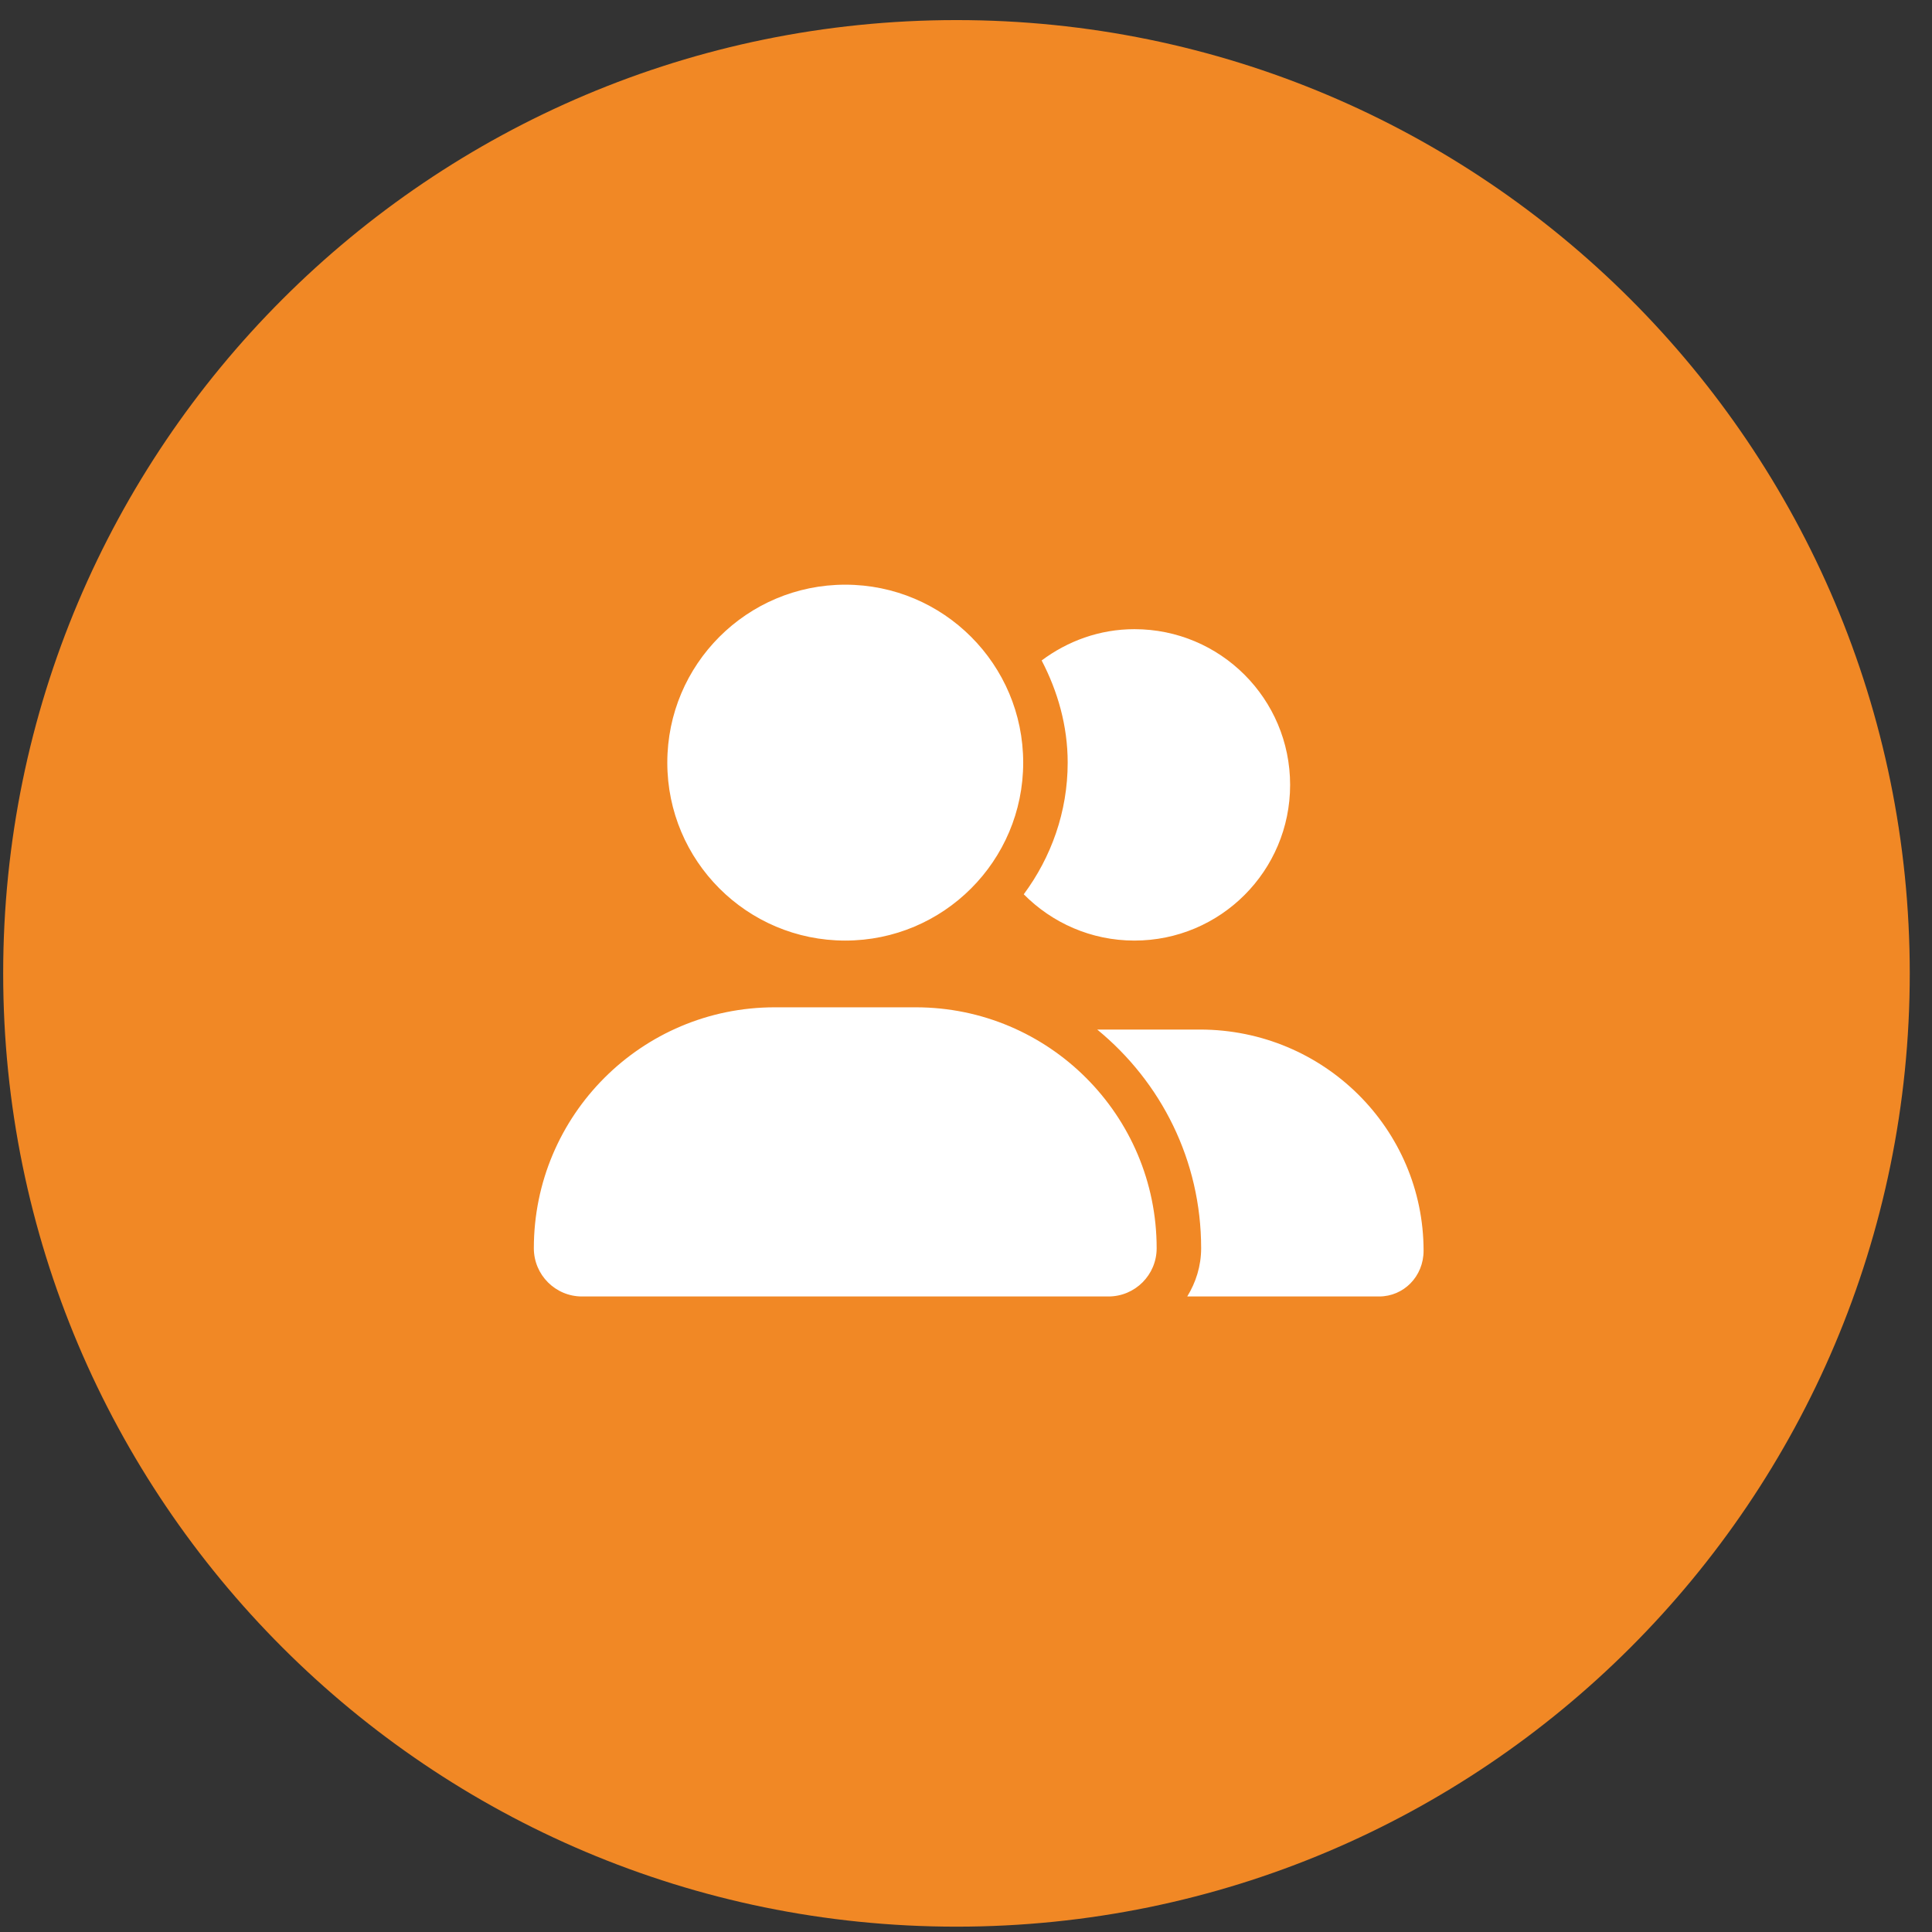
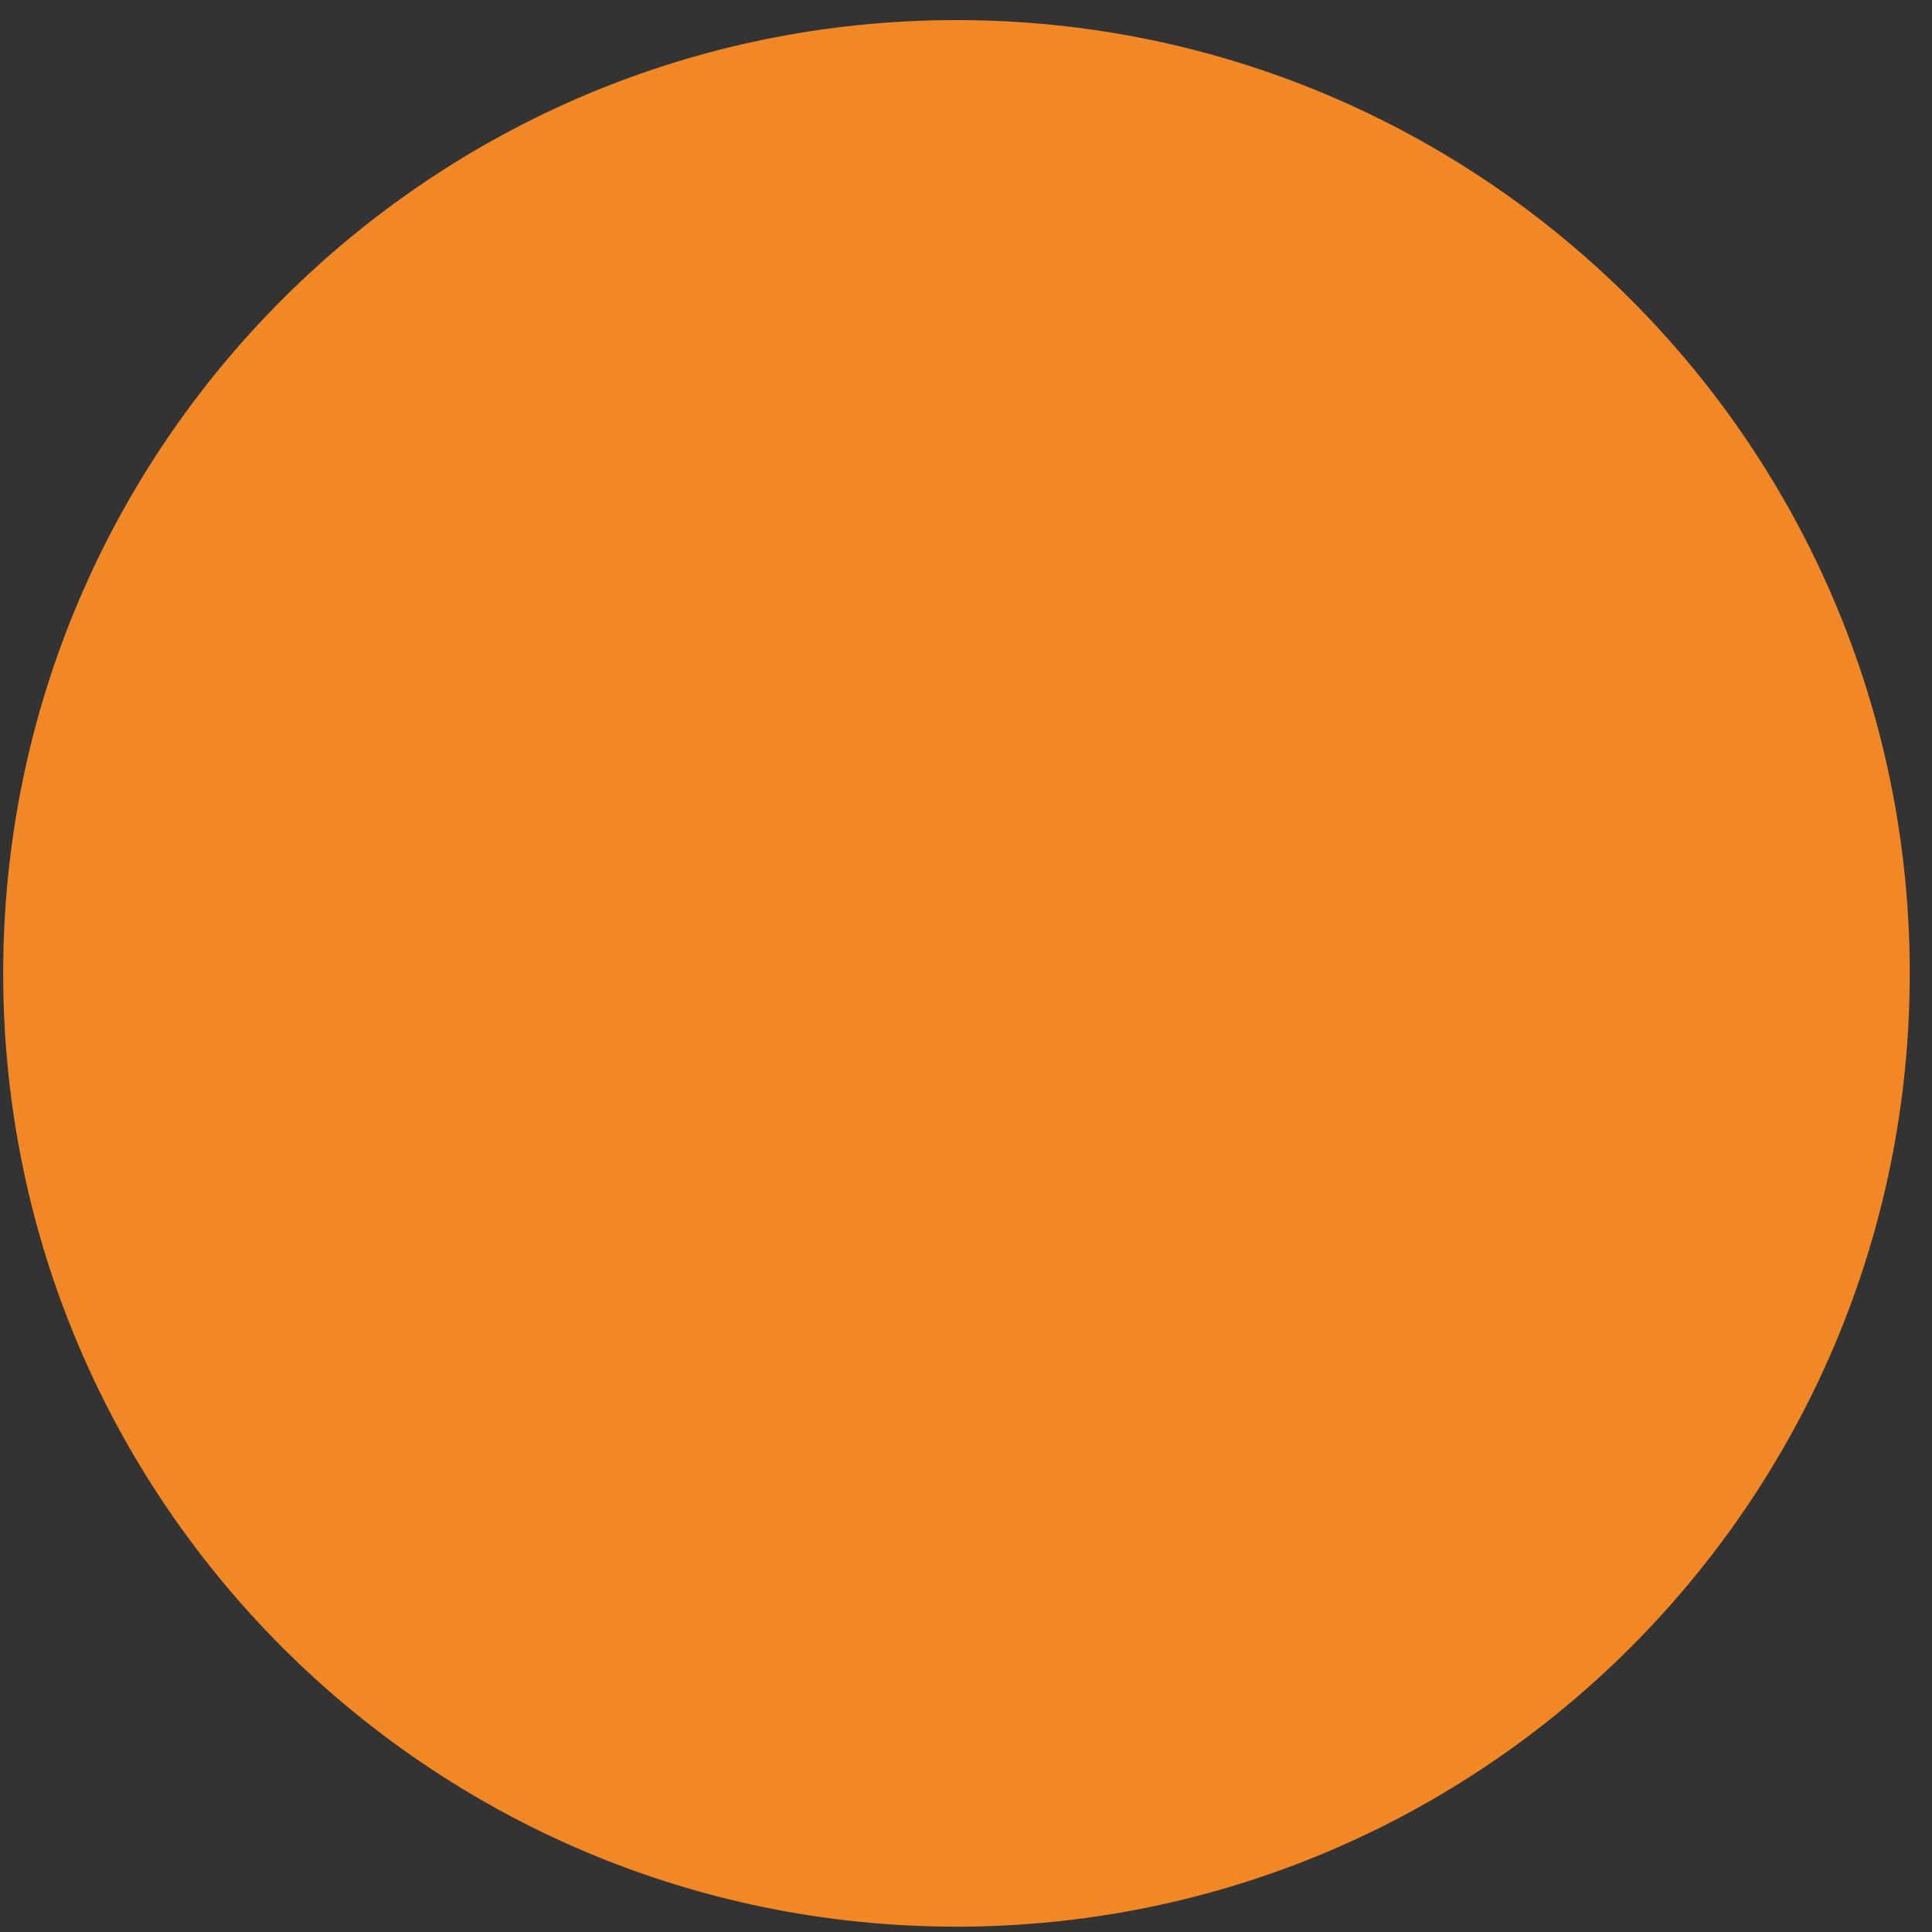
<svg xmlns="http://www.w3.org/2000/svg" width="76" height="76" viewBox="0 0 76 76">
  <rect x="0" y="0" width="76" height="76" fill="#333333" stroke="none" />
  <g fill="none" fill-rule="evenodd" transform="translate(.125 .787)">
    <path fill="#F18825" d="M0,37.503 C0,16.792 16.789,0.003 37.5,0.003 C58.211,0.003 75,16.792 75,37.503 C75,58.213 58.211,75.003 37.5,75.003 C16.789,75.003 0,58.213 0,37.503 Z" />
-     <path fill="#FFF" d="M44.5,36.213 C47.885,36.213 50.625,33.473 50.625,30.088 C50.625,26.703 47.885,23.963 44.5,23.963 C43.127,23.963 41.873,24.431 40.851,25.194 C41.481,26.404 41.875,27.758 41.875,29.213 C41.875,31.155 41.223,32.939 40.147,34.392 C41.257,35.513 42.794,36.213 44.5,36.213 M47.076,39.713 L43.037,39.713 C45.55,41.775 47.125,44.859 47.125,48.315 C47.125,49.015 46.917,49.661 46.578,50.213 L54.125,50.213 C55.093,50.213 55.875,49.425 55.875,48.414 C55.875,43.629 51.959,39.713 47.076,39.713 M35.898,38.838 L30.352,38.838 C25.117,38.838 20.875,43.082 20.875,48.315 C20.875,49.365 21.724,50.213 22.77,50.213 L43.477,50.213 C44.527,50.213 45.375,49.365 45.375,48.315 C45.375,43.082 41.131,38.838 35.898,38.838 M33.125,36.213 C36.991,36.213 40.125,33.079 40.125,29.213 C40.125,25.347 36.991,22.213 33.125,22.213 C29.259,22.213 26.125,25.347 26.125,29.213 C26.125,33.079 29.259,36.213 33.125,36.213" />
  </g>
</svg>